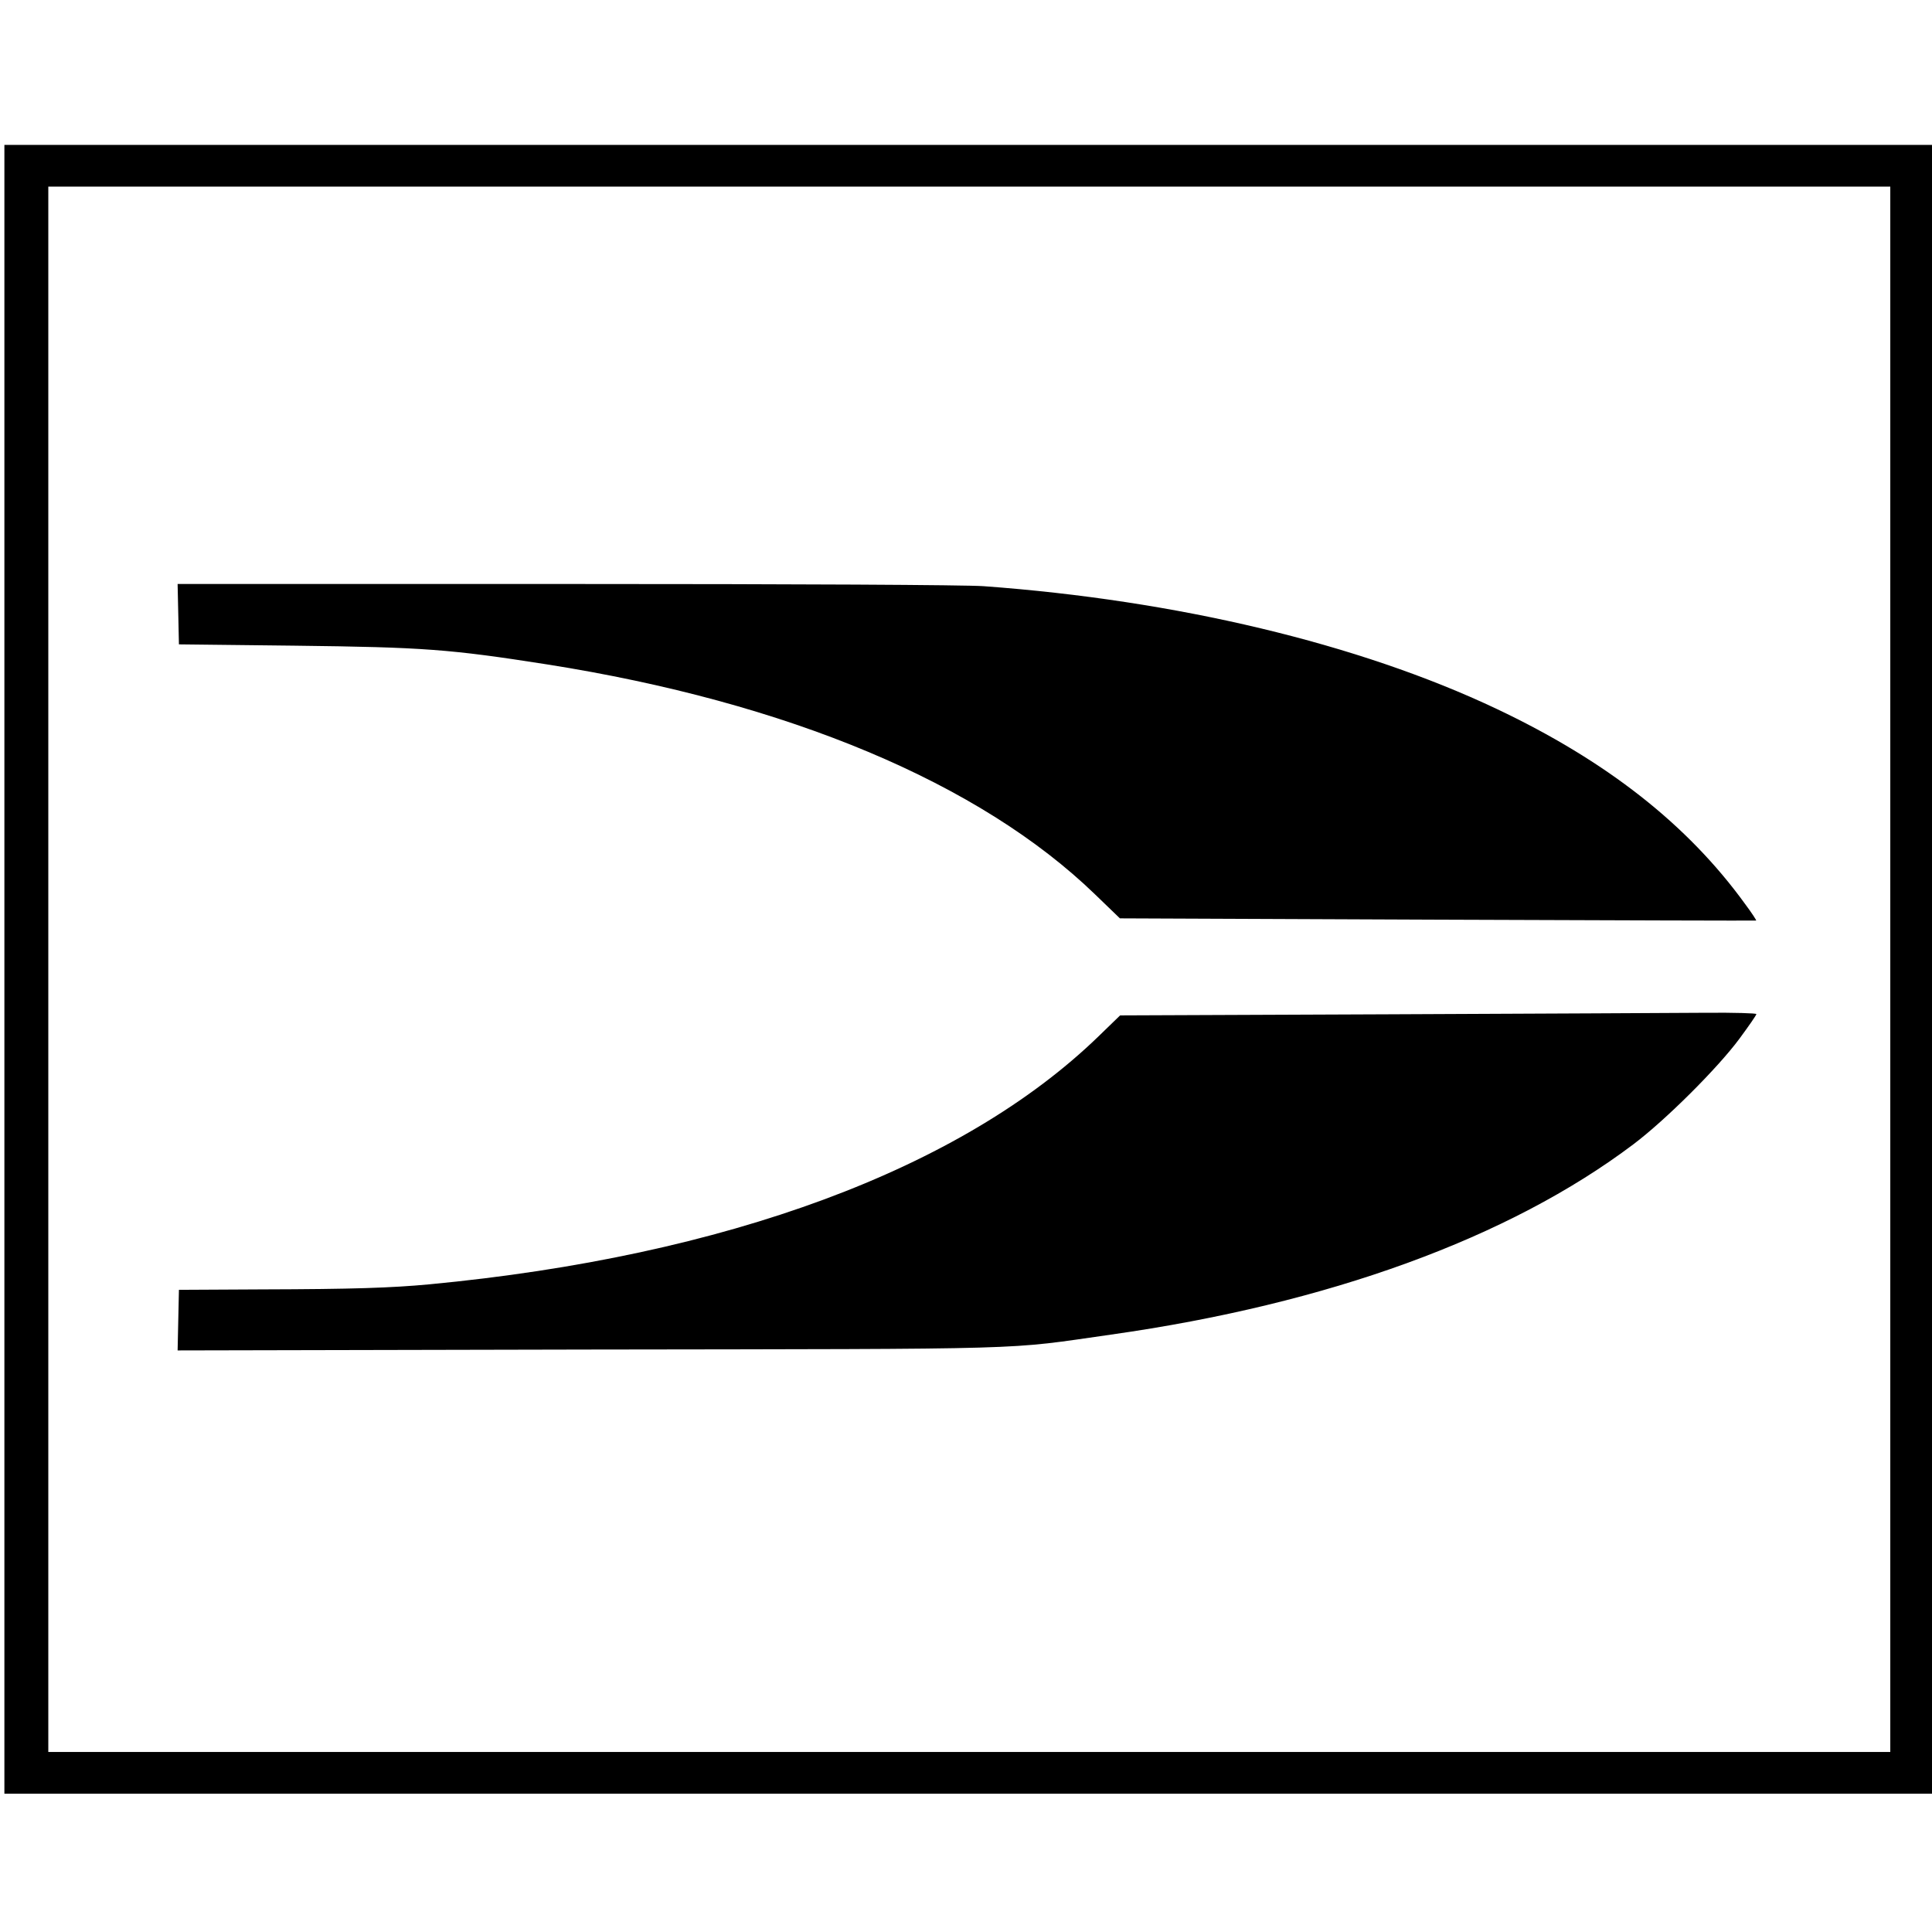
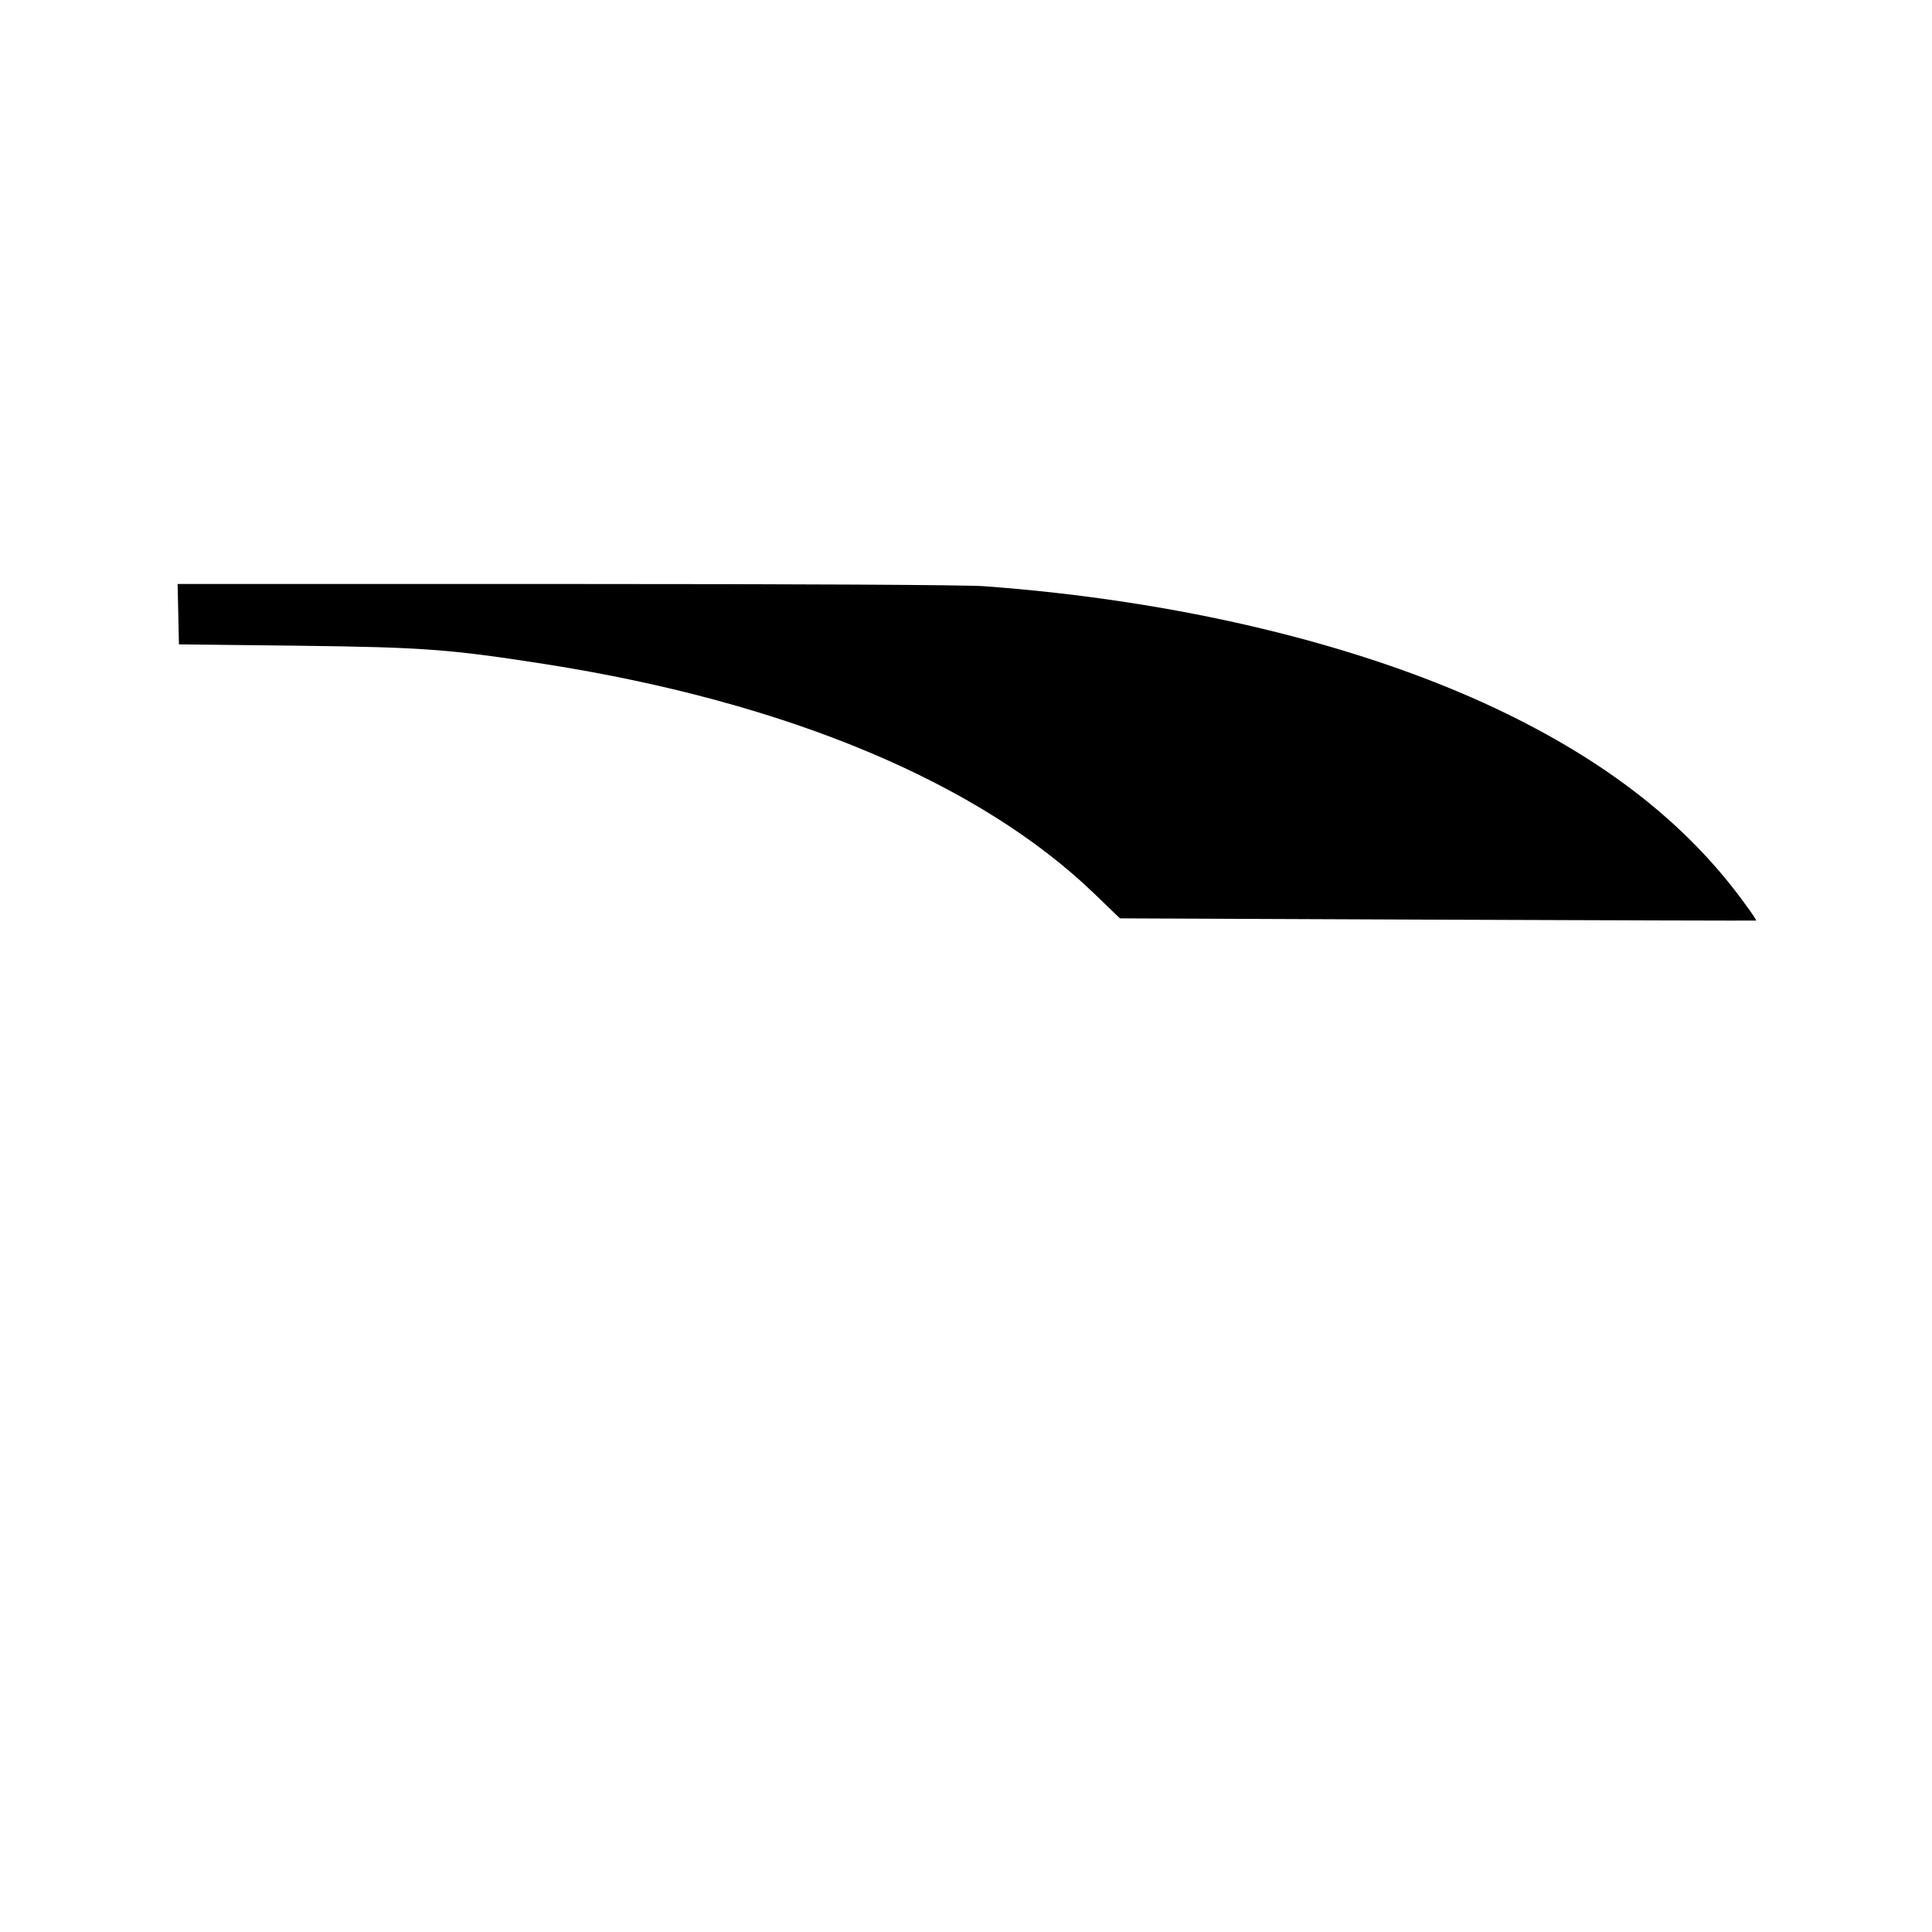
<svg xmlns="http://www.w3.org/2000/svg" version="1.0" width="880pt" height="880pt" viewBox="0 0 880 880" preserveAspectRatio="xMidYMid meet">
  <g transform="translate(0,880) scale(0.1,-0.1)" fill="#000000" stroke="none">
-     <path d="M20 4385 l0 -3755 4390 0 4390 0 0 3755 0 3755 -4390 0 -4390 0 0 -3755z m8590 0 l0 -3565 -4195 0 -4195 0 0 3565 0 3565 4195 0 4195 0 0 -3565z" />
    <path d="M812 6003 l3 -138 530 -6 c586 -7 704 -16 1145 -85 1098 -173 1973 -540 2498 -1048 l113 -109 1447 -6 c796 -3 1449 -5 1451 -4 2 1 -20 35 -50 75 -262 362 -631 652 -1134 890 -626 296 -1456 494 -2335 558 -81 6 -847 10 -1903 10 l-1768 0 3 -137z" />
-     <path d="M6324 4180 l-1222 -5 -98 -95 c-624 -605 -1698 -1002 -3049 -1130 -171 -16 -349 -22 -760 -23 l-380 -2 -3 -138 -3 -138 1873 4 c2064 3 1887 -2 2378 68 990 140 1814 440 2380 867 146 110 384 347 483 481 42 57 77 107 77 112 0 4 -102 7 -227 6 -126 -1 -778 -4 -1449 -7z" />
  </g>
</svg>